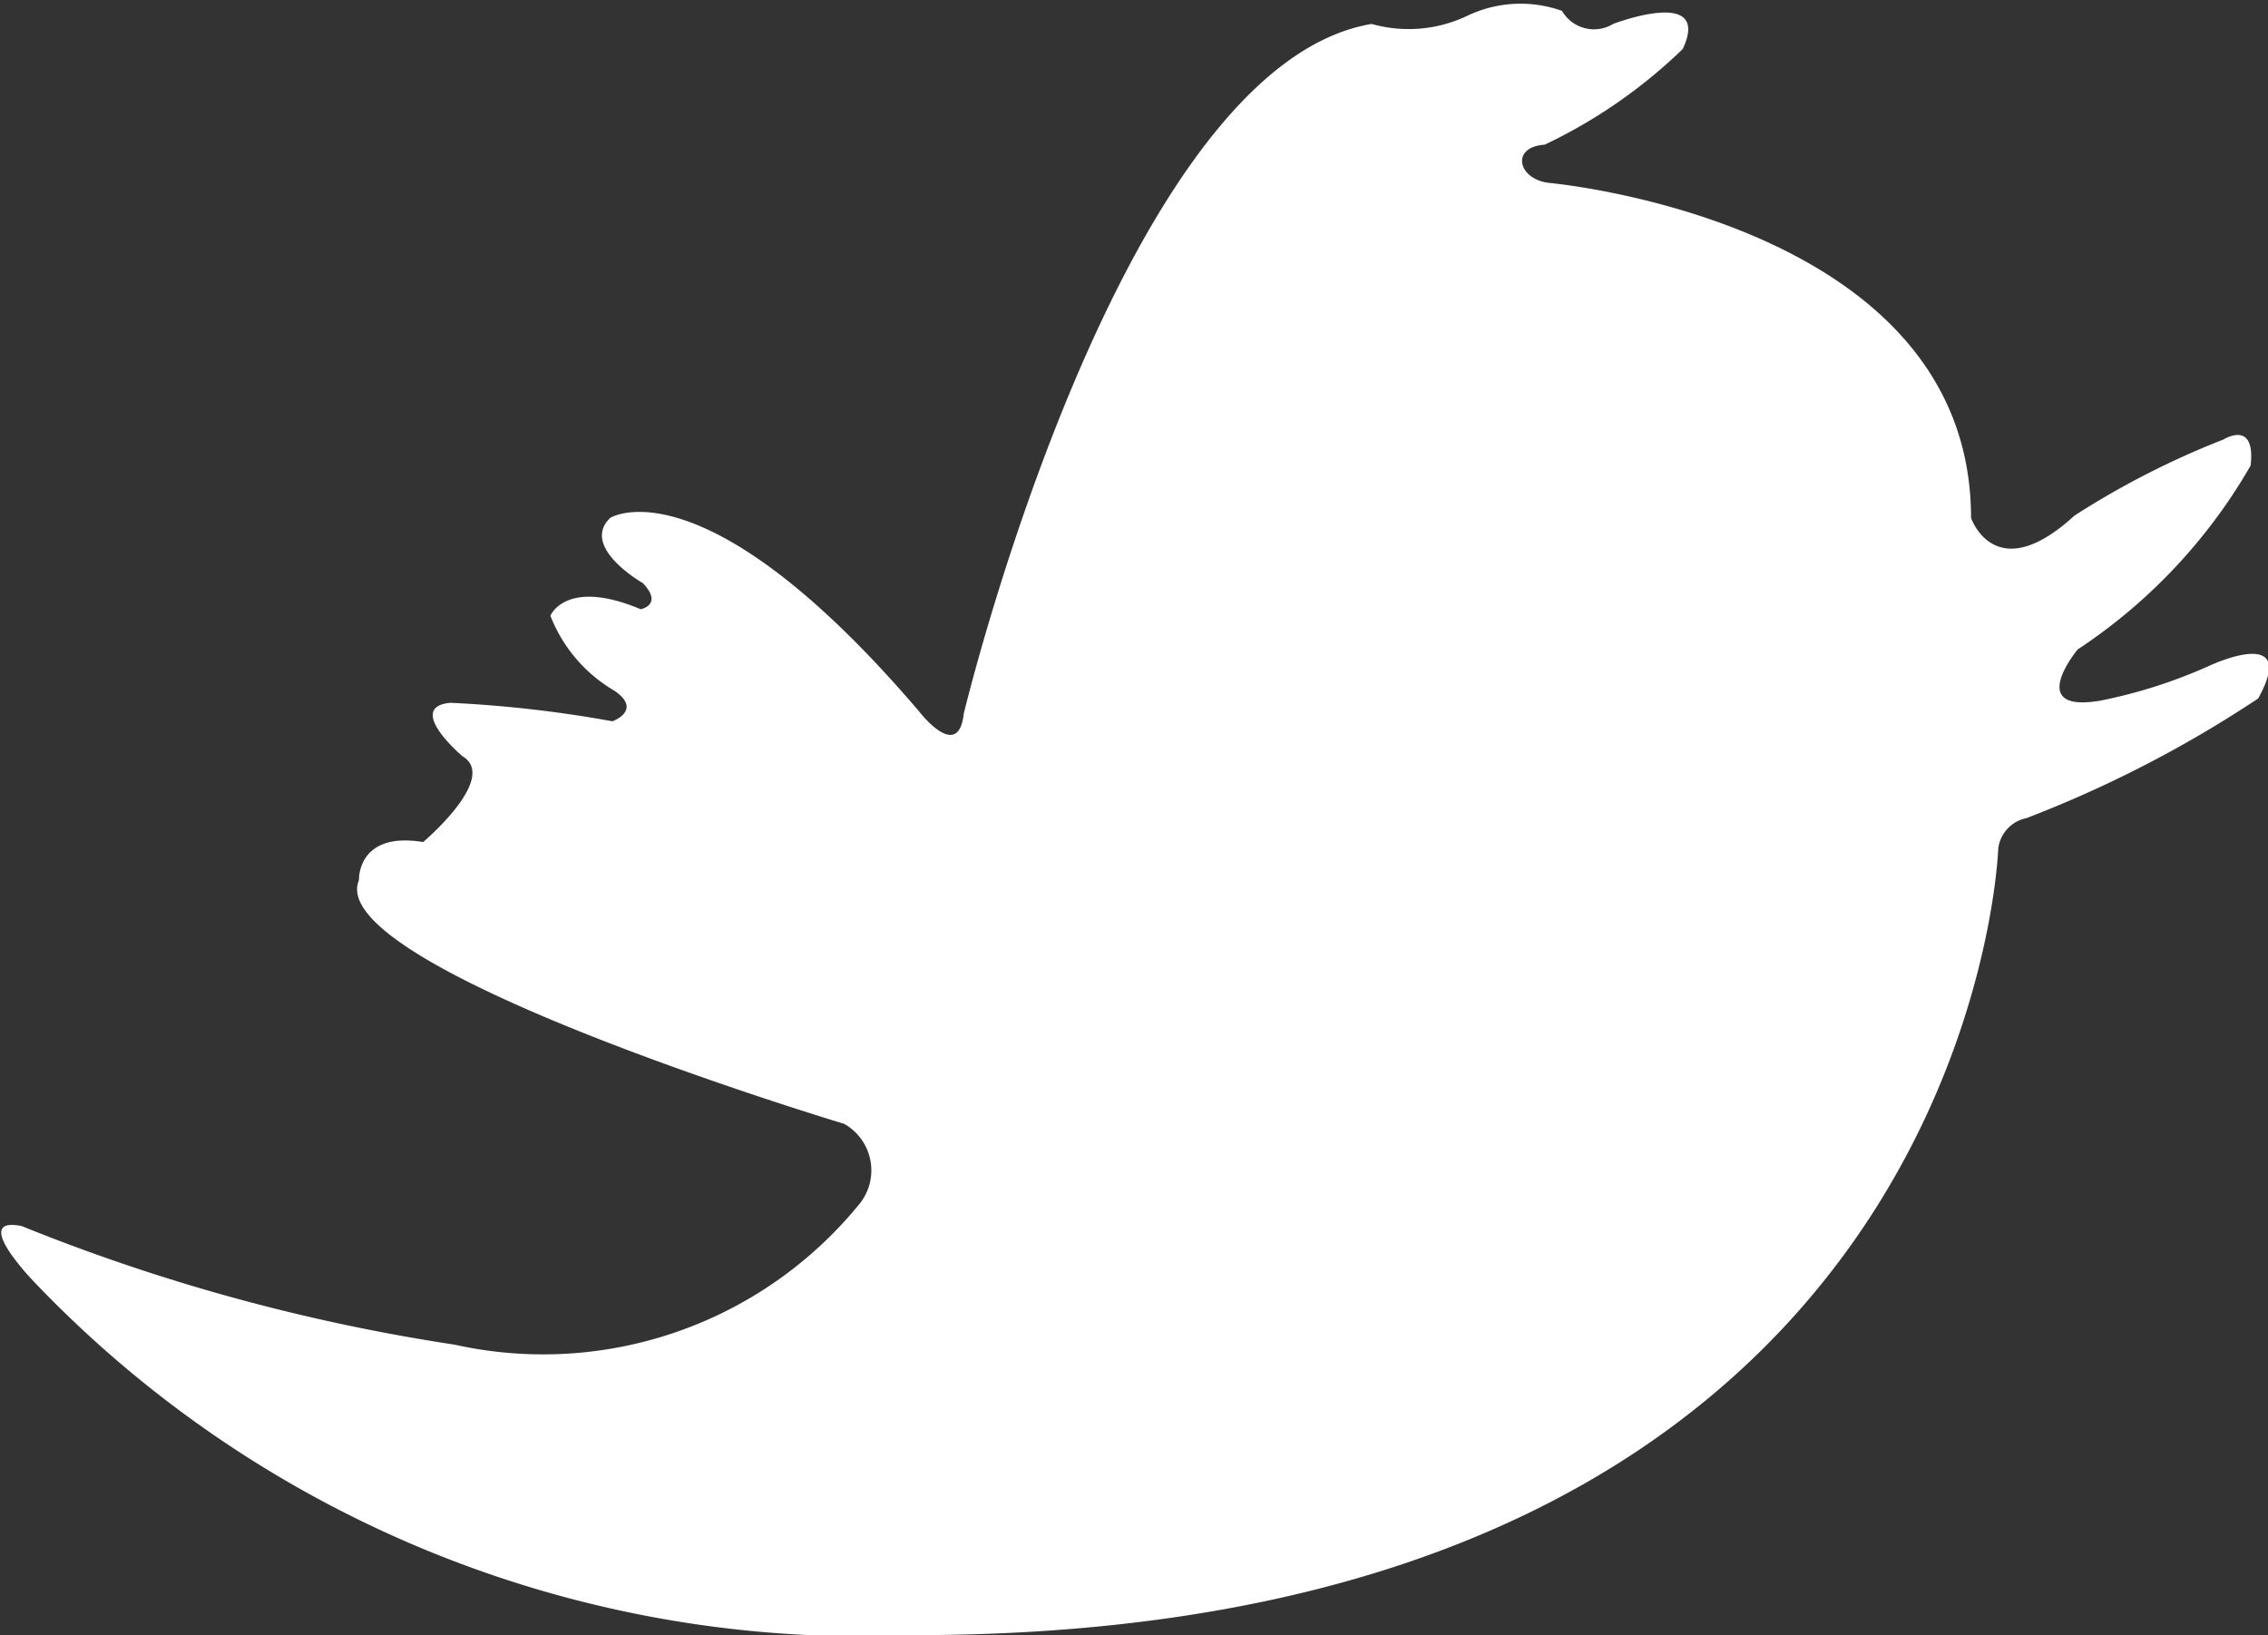
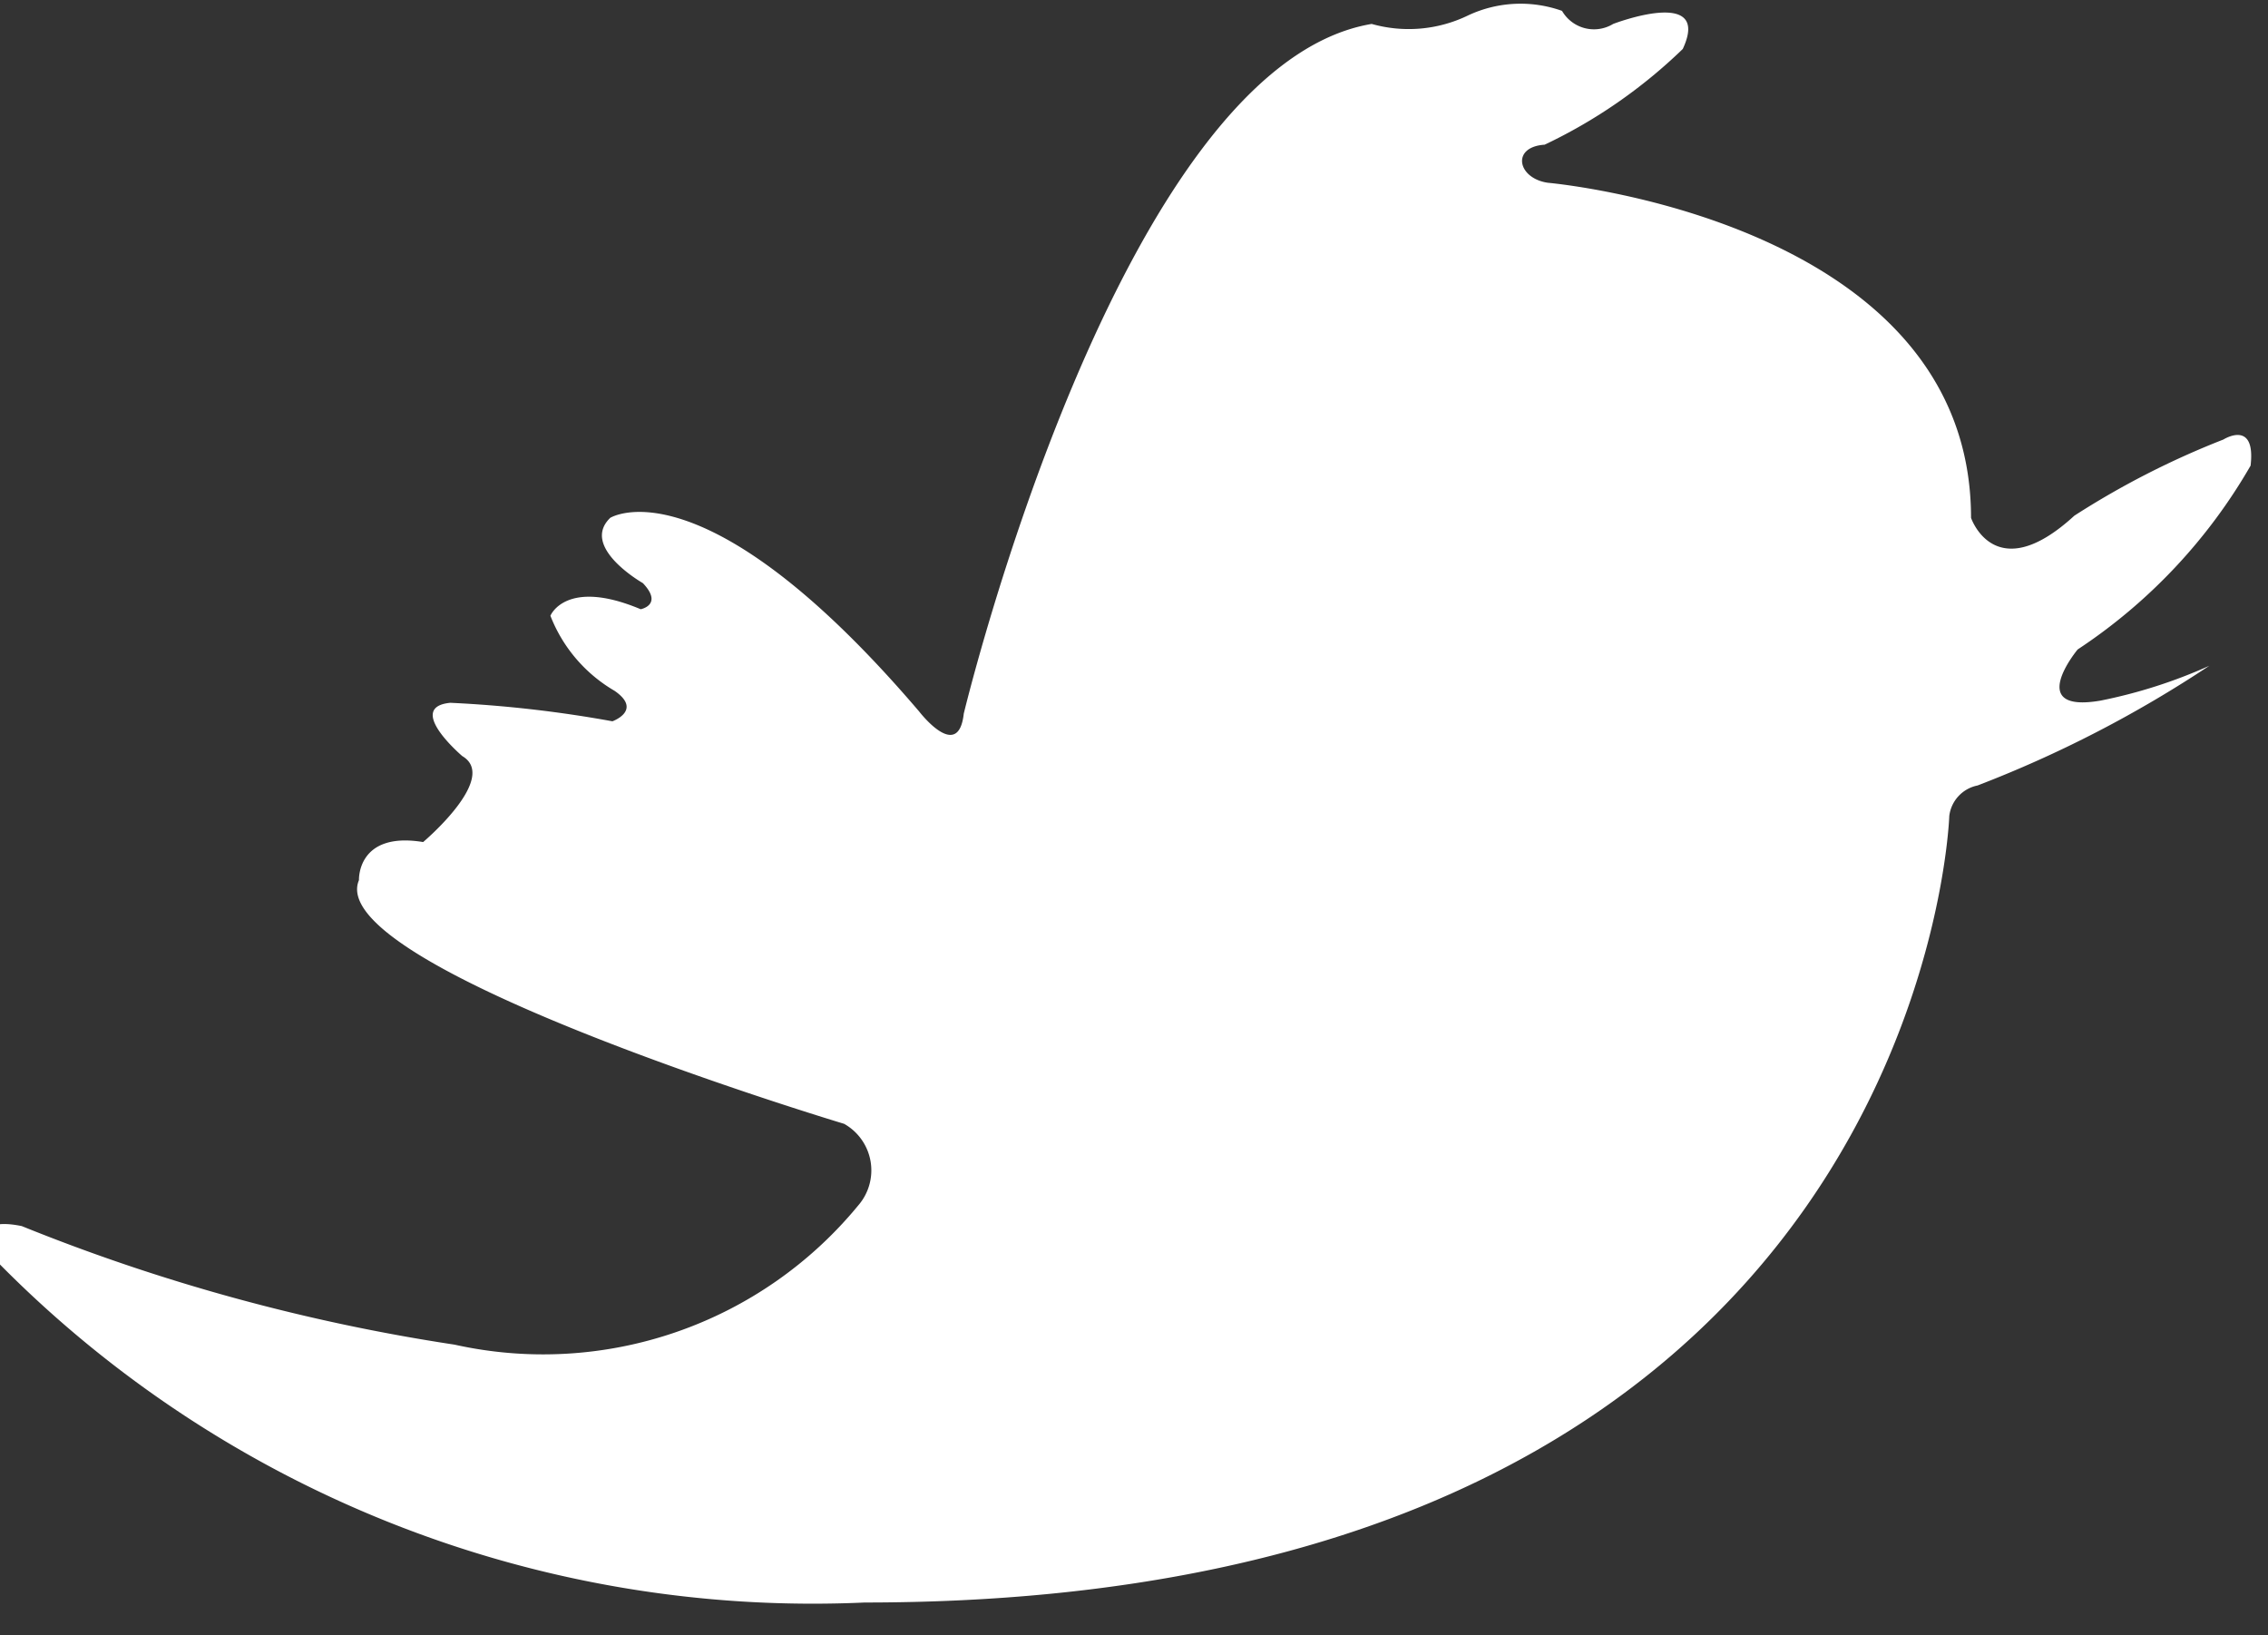
<svg xmlns="http://www.w3.org/2000/svg" width="20.85" height="15.03" viewBox="0 0 20.85 15.03">
  <rect x="0" y="0" width="20.85" height="15.03" fill="#333333" stroke="none" />
  <defs>
    <style>
			.cls-1 {
			fill: #ffffff;
			fill-rule: evenodd;
			}
		</style>
  </defs>
-   <path id="Shape_39_copy" data-name="Shape 39 copy" class="cls-1" d="M1338.26,3449.74a17.657,17.657,0,0,0,3.98,1.09,3.749,3.749,0,0,0,3.71-1.28,0.491,0.491,0,0,0-.13-0.75s-4.8-1.44-4.46-2.24c0,0-.02-0.45.59-0.35,0,0,.7-0.59.36-0.79,0,0-.53-0.45-0.11-0.49a11.244,11.244,0,0,1,1.49.17s0.28-.1.02-0.28a1.376,1.376,0,0,1-.59-0.69s0.14-.35.83-0.06c0,0,.21-0.04.02-0.24,0,0-.58-0.33-0.3-0.6,0,0,.86-0.54,2.84,1.78,0,0,.36.47,0.41,0.02,0,0,1.43-5.95,3.75-6.34a1.251,1.251,0,0,0,.89-0.08,1.135,1.135,0,0,1,.86-0.04,0.339,0.339,0,0,0,.47.12s0.91-.35.64,0.23a4.746,4.746,0,0,1-1.27.88c-0.31.02-.25,0.31,0.03,0.35,0,0,3.89.34,3.89,3.08,0,0,.22.65,0.95-0.02a7.727,7.727,0,0,1,1.37-.7s0.3-.19.25,0.24a5.029,5.029,0,0,1-1.59,1.69s-0.49.59,0.21,0.47a4.66,4.66,0,0,0,1-.32s0.83-.39.45,0.3a10.9,10.9,0,0,1-2.13,1.1,0.326,0.326,0,0,0-.26.28s-0.23,7.23-9.97,7.23a10.512,10.512,0,0,1-8.07-3.23S1337.77,3449.64,1338.26,3449.74Z" transform="translate(-1338.06 -3438.47)" />
+   <path id="Shape_39_copy" data-name="Shape 39 copy" class="cls-1" d="M1338.26,3449.74a17.657,17.657,0,0,0,3.98,1.09,3.749,3.749,0,0,0,3.71-1.28,0.491,0.491,0,0,0-.13-0.75s-4.8-1.44-4.46-2.24c0,0-.02-0.45.59-0.35,0,0,.7-0.59.36-0.79,0,0-.53-0.45-0.11-0.49a11.244,11.244,0,0,1,1.49.17s0.28-.1.02-0.28a1.376,1.376,0,0,1-.59-0.69s0.14-.35.83-0.06c0,0,.21-0.04.02-0.24,0,0-.58-0.33-0.3-0.6,0,0,.86-0.54,2.84,1.78,0,0,.36.47,0.41,0.02,0,0,1.43-5.95,3.75-6.34a1.251,1.251,0,0,0,.89-0.08,1.135,1.135,0,0,1,.86-0.04,0.339,0.339,0,0,0,.47.12s0.91-.35.64,0.23a4.746,4.746,0,0,1-1.27.88c-0.31.02-.25,0.31,0.03,0.35,0,0,3.89.34,3.89,3.08,0,0,.22.65,0.95-0.02a7.727,7.727,0,0,1,1.37-.7s0.3-.19.25,0.24a5.029,5.029,0,0,1-1.59,1.69s-0.49.59,0.21,0.47a4.66,4.66,0,0,0,1-.32a10.9,10.9,0,0,1-2.13,1.1,0.326,0.326,0,0,0-.26.28s-0.23,7.23-9.97,7.23a10.512,10.512,0,0,1-8.07-3.23S1337.77,3449.64,1338.26,3449.74Z" transform="translate(-1338.06 -3438.47)" />
</svg>